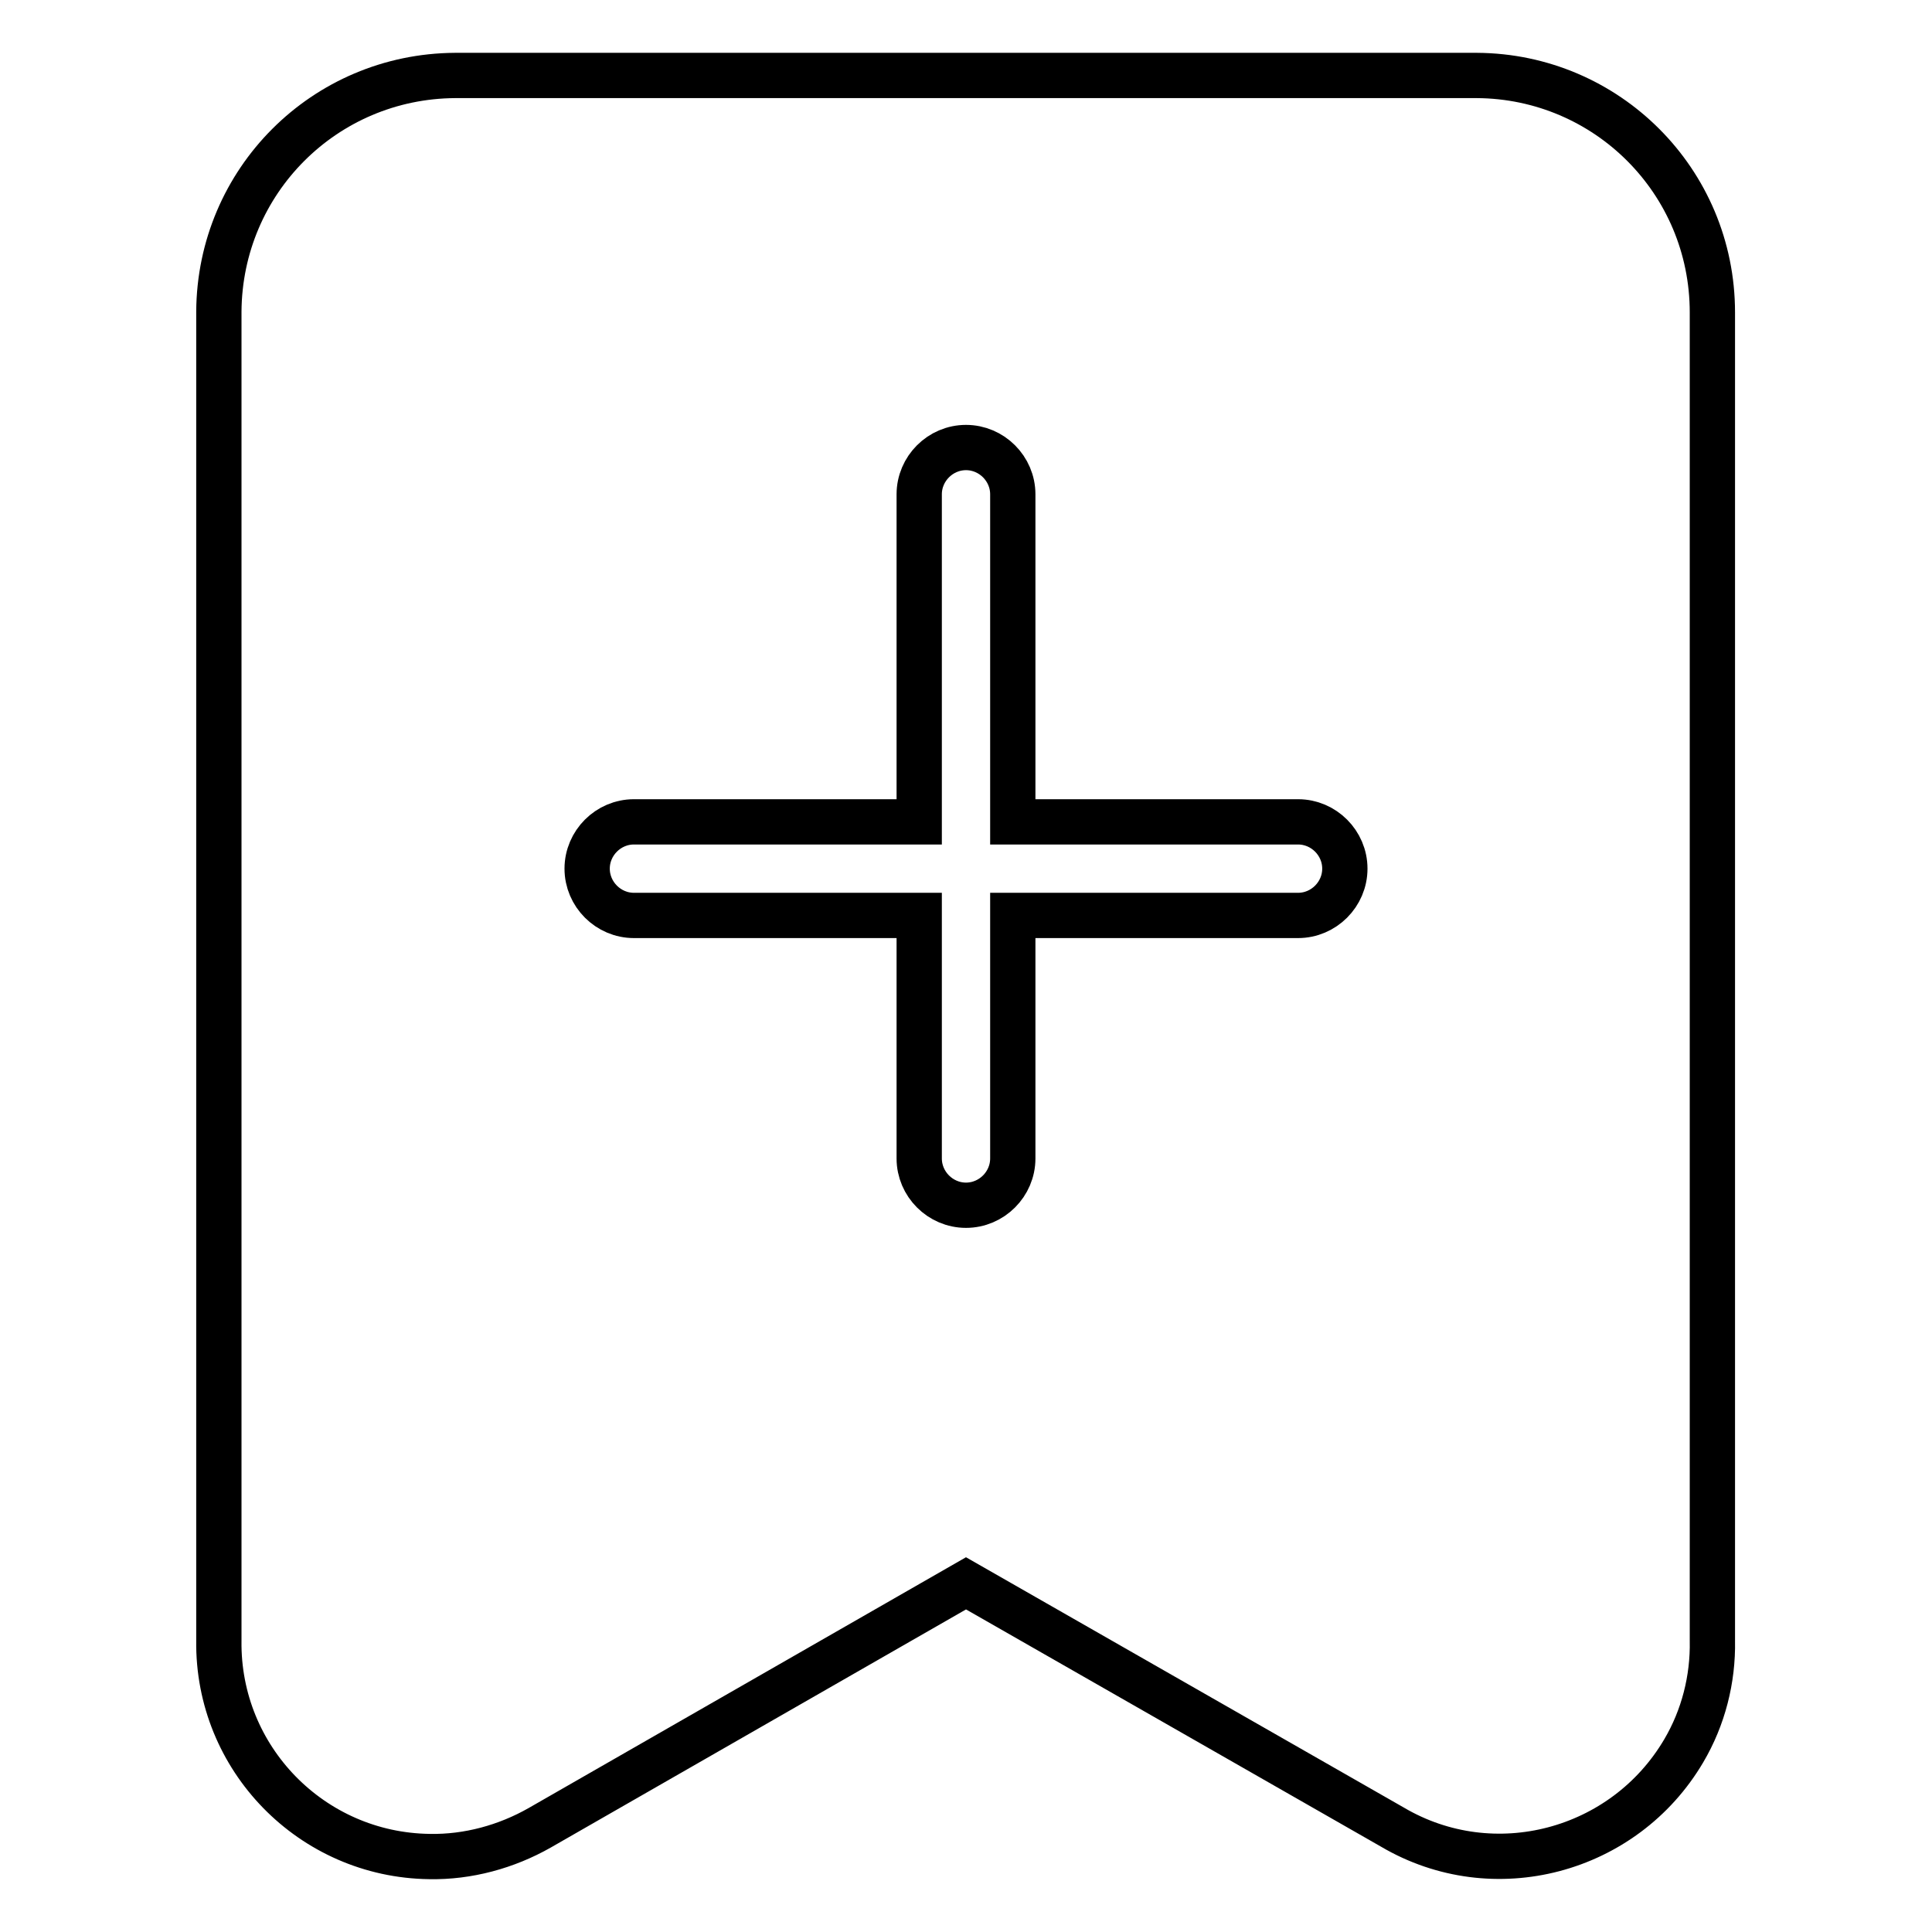
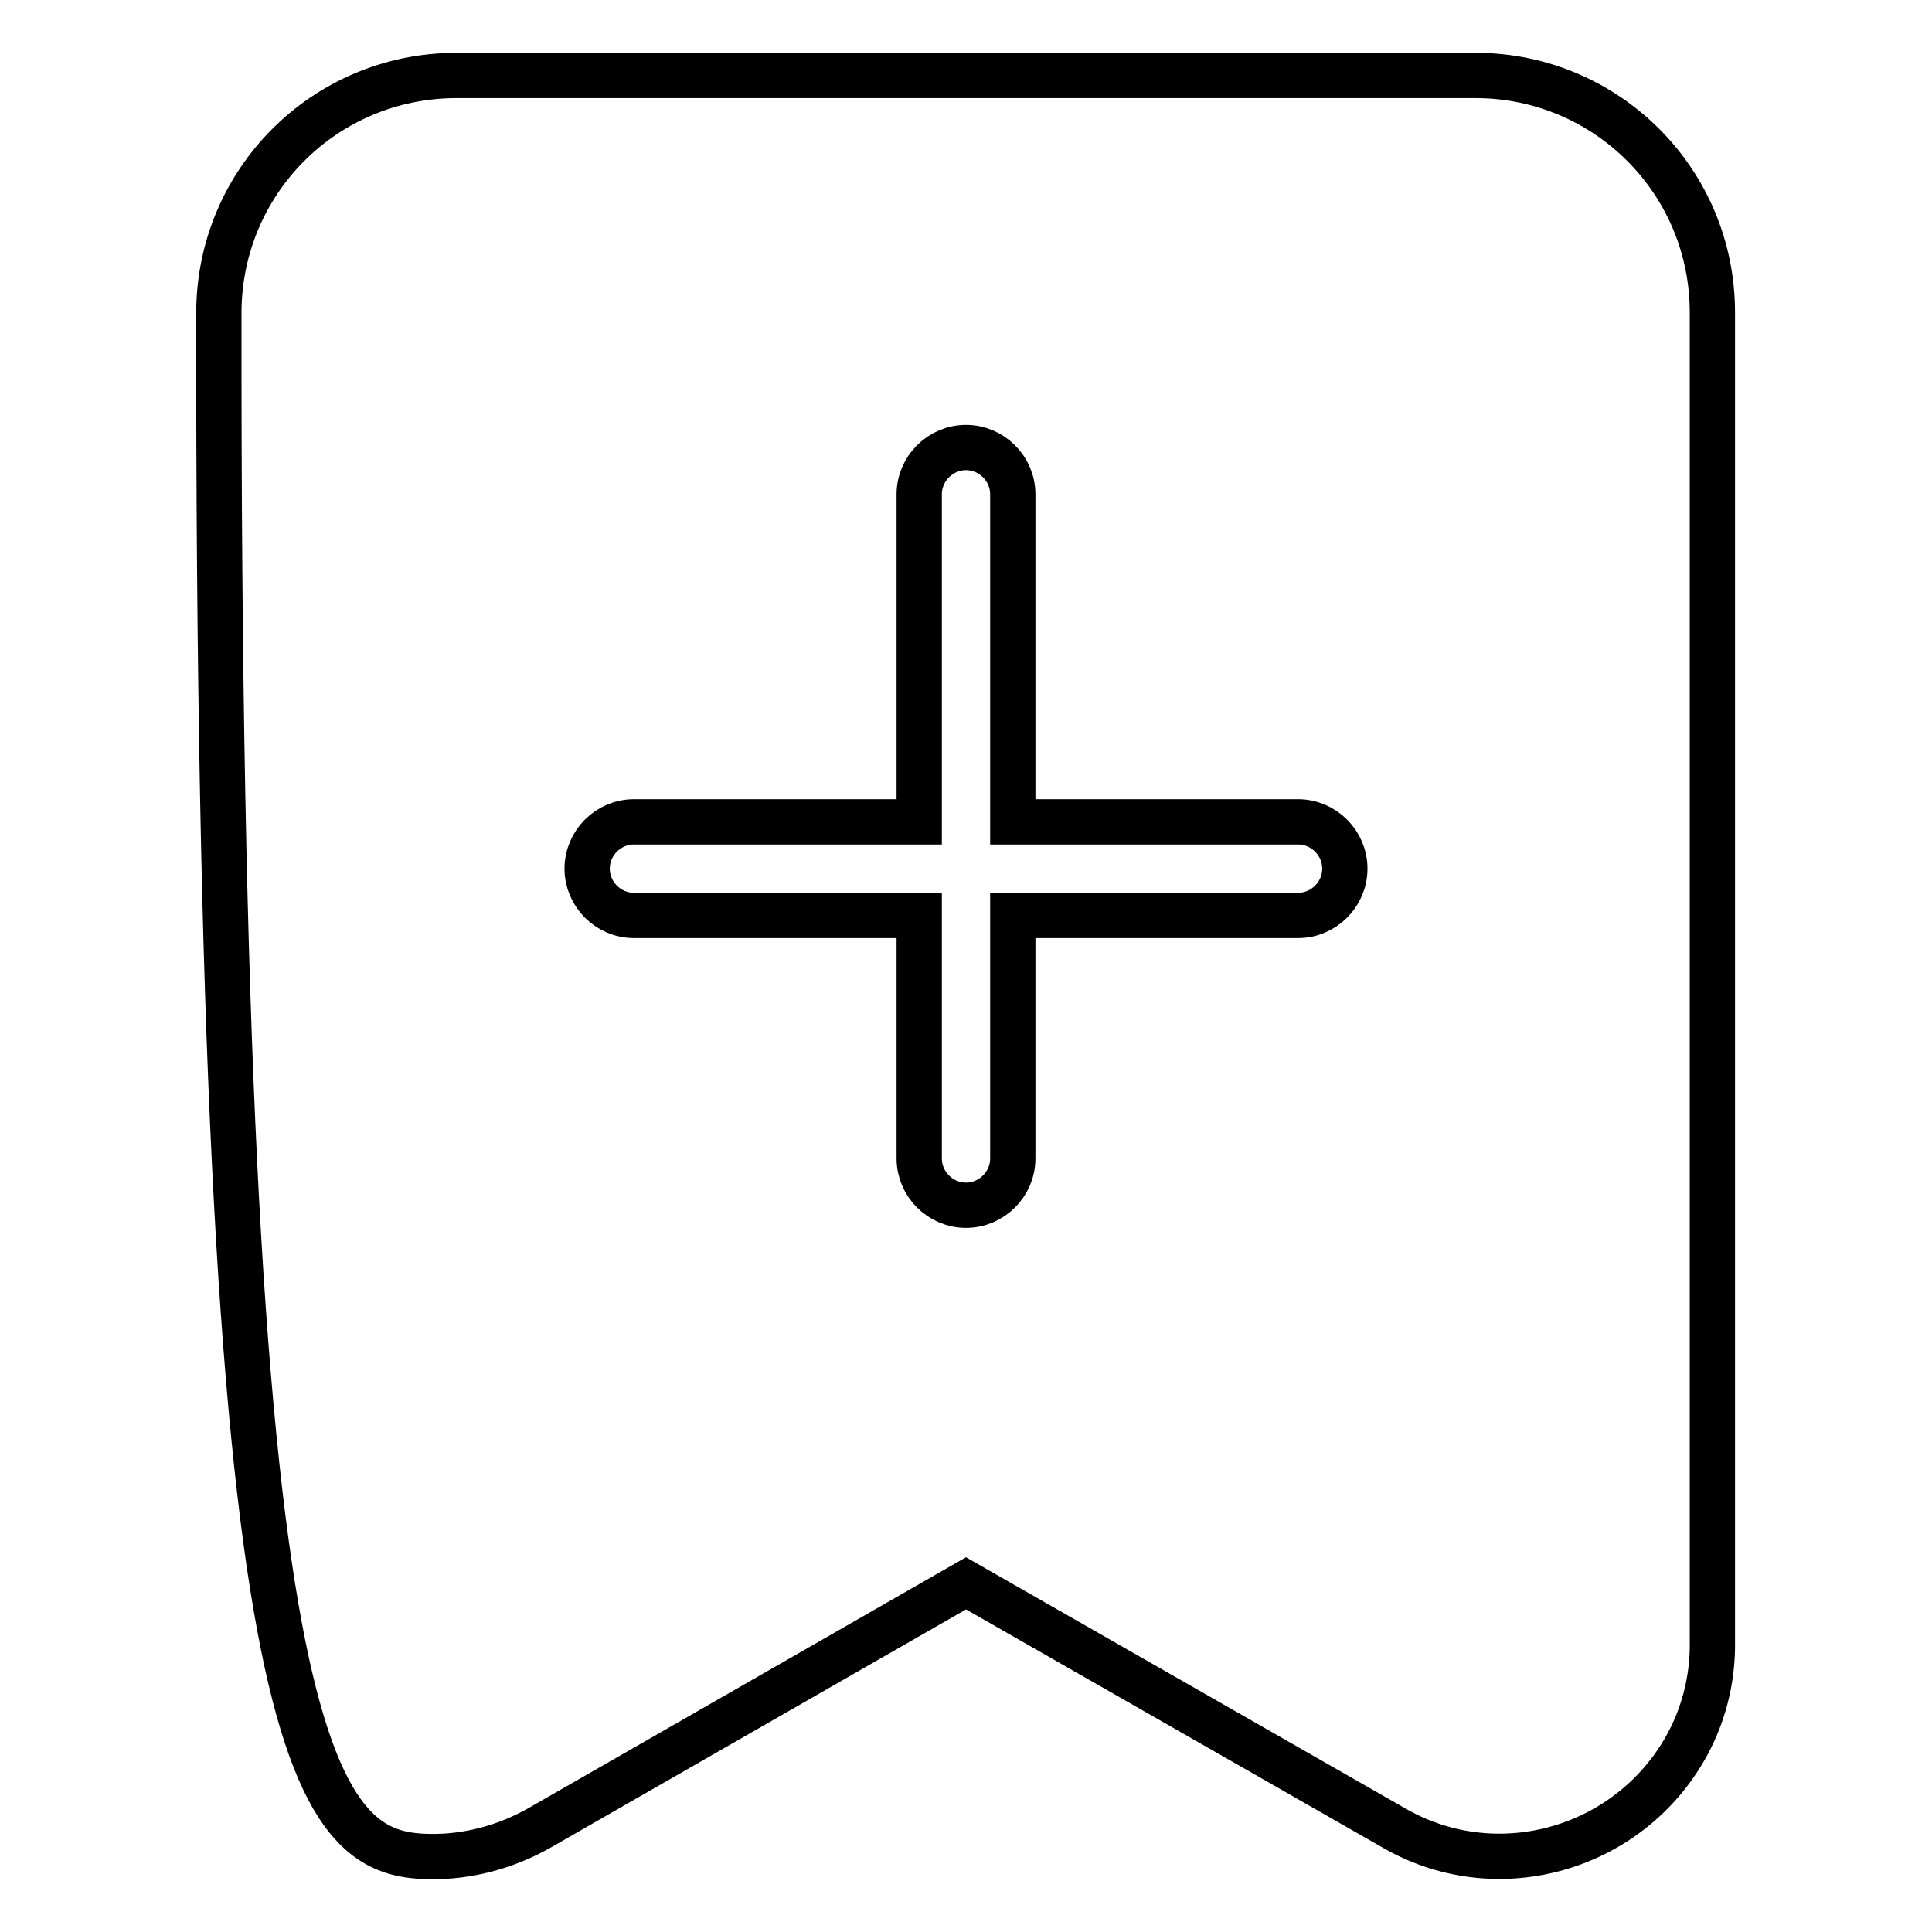
<svg xmlns="http://www.w3.org/2000/svg" version="1.1" x="0px" y="0px" viewBox="0 0 256 256" enable-background="new 0 0 256 256" xml:space="preserve">
  <g>
-     <path stroke-width="6" fill-opacity="0" stroke="#000000" d="M195.7,10H60.3c-17.3,0.1-31.2,14-31.3,31.3v176.1C28.8,233,41.3,245.8,56.9,246c5.1,0.1,10.2-1.3,14.6-3.8 l56.5-32.4l56.5,32.3c13.4,7.9,30.7,3.3,38.6-10.1c2.6-4.4,3.9-9.5,3.8-14.6v-176C226.9,24,212.9,10.1,195.7,10z M172,121.3h-37.8 v32.2c0,3.4-2.8,6.2-6.2,6.2c-3.4,0-6.2-2.8-6.2-6.2v-32.2H84c-3.4,0-6.2-2.8-6.2-6.2c0-3.4,2.8-6.2,6.2-6.2h37.8V65.5 c0-3.4,2.8-6.2,6.2-6.2c3.4,0,6.2,2.8,6.2,6.2v43.4H172c3.4,0,6.2,2.8,6.2,6.2C178.2,118.5,175.4,121.3,172,121.3L172,121.3z" />
+     <path stroke-width="6" fill-opacity="0" stroke="#000000" d="M195.7,10H60.3c-17.3,0.1-31.2,14-31.3,31.3C28.8,233,41.3,245.8,56.9,246c5.1,0.1,10.2-1.3,14.6-3.8 l56.5-32.4l56.5,32.3c13.4,7.9,30.7,3.3,38.6-10.1c2.6-4.4,3.9-9.5,3.8-14.6v-176C226.9,24,212.9,10.1,195.7,10z M172,121.3h-37.8 v32.2c0,3.4-2.8,6.2-6.2,6.2c-3.4,0-6.2-2.8-6.2-6.2v-32.2H84c-3.4,0-6.2-2.8-6.2-6.2c0-3.4,2.8-6.2,6.2-6.2h37.8V65.5 c0-3.4,2.8-6.2,6.2-6.2c3.4,0,6.2,2.8,6.2,6.2v43.4H172c3.4,0,6.2,2.8,6.2,6.2C178.2,118.5,175.4,121.3,172,121.3L172,121.3z" />
  </g>
</svg>